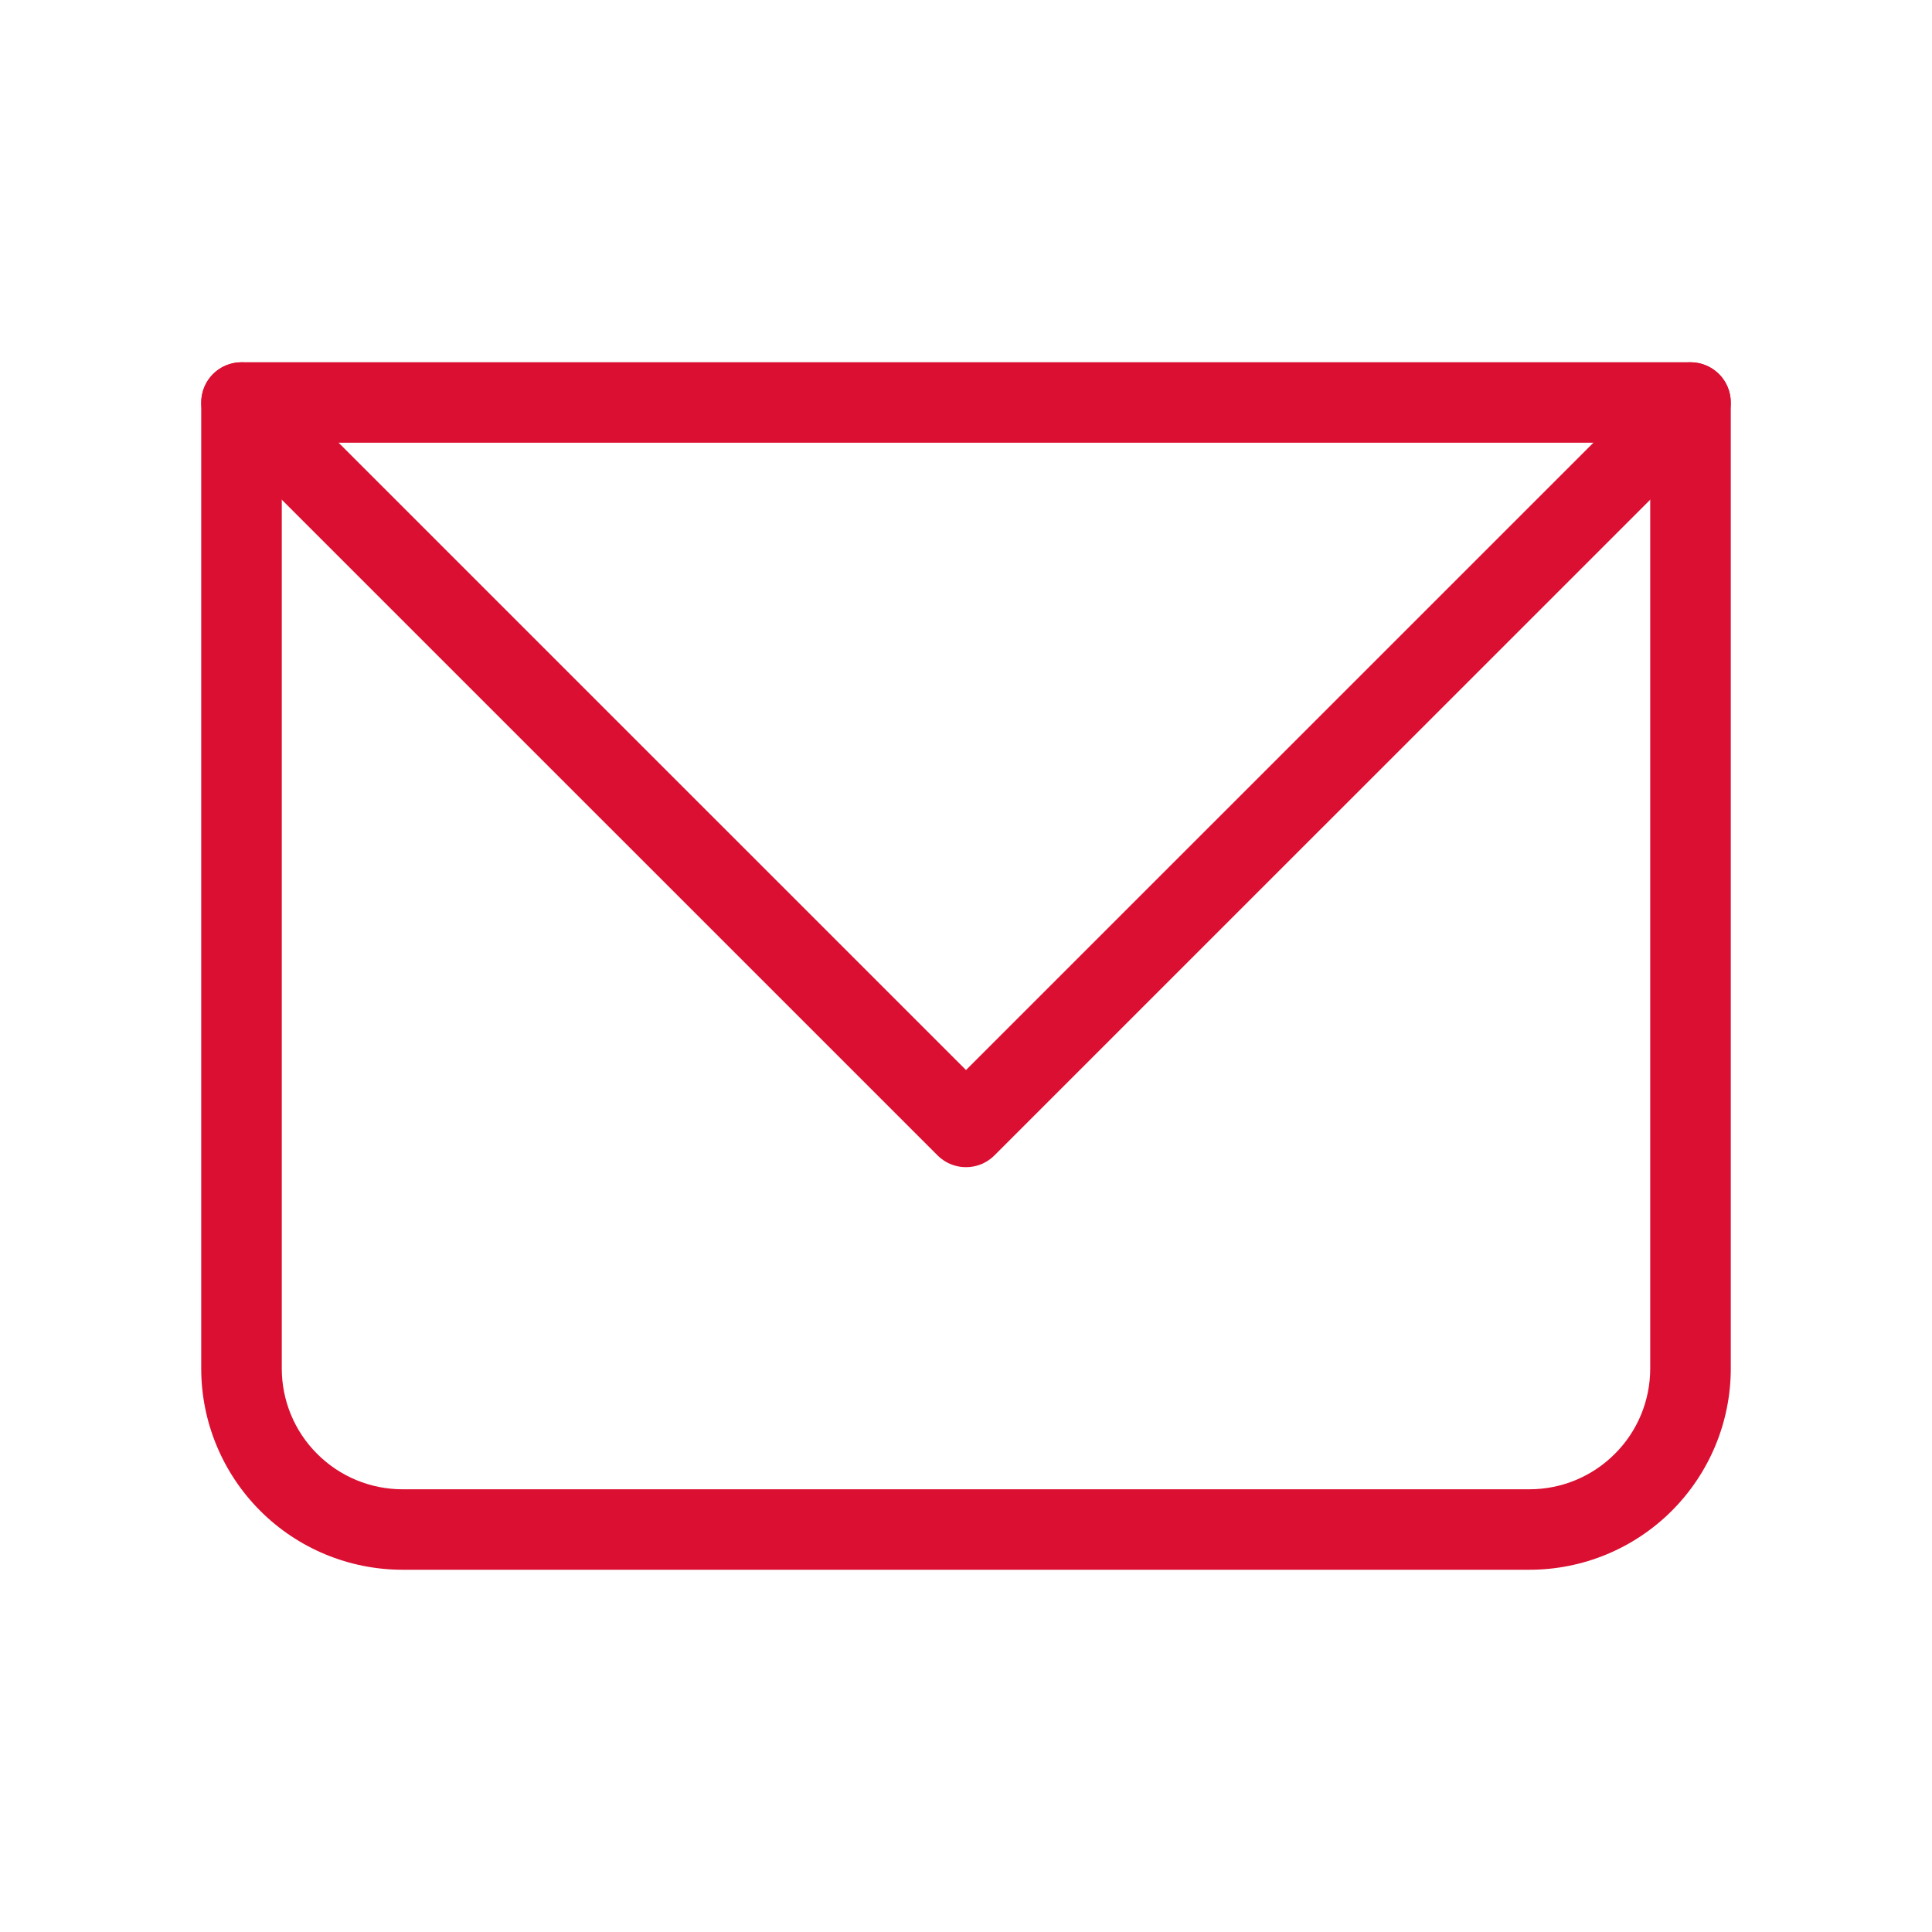
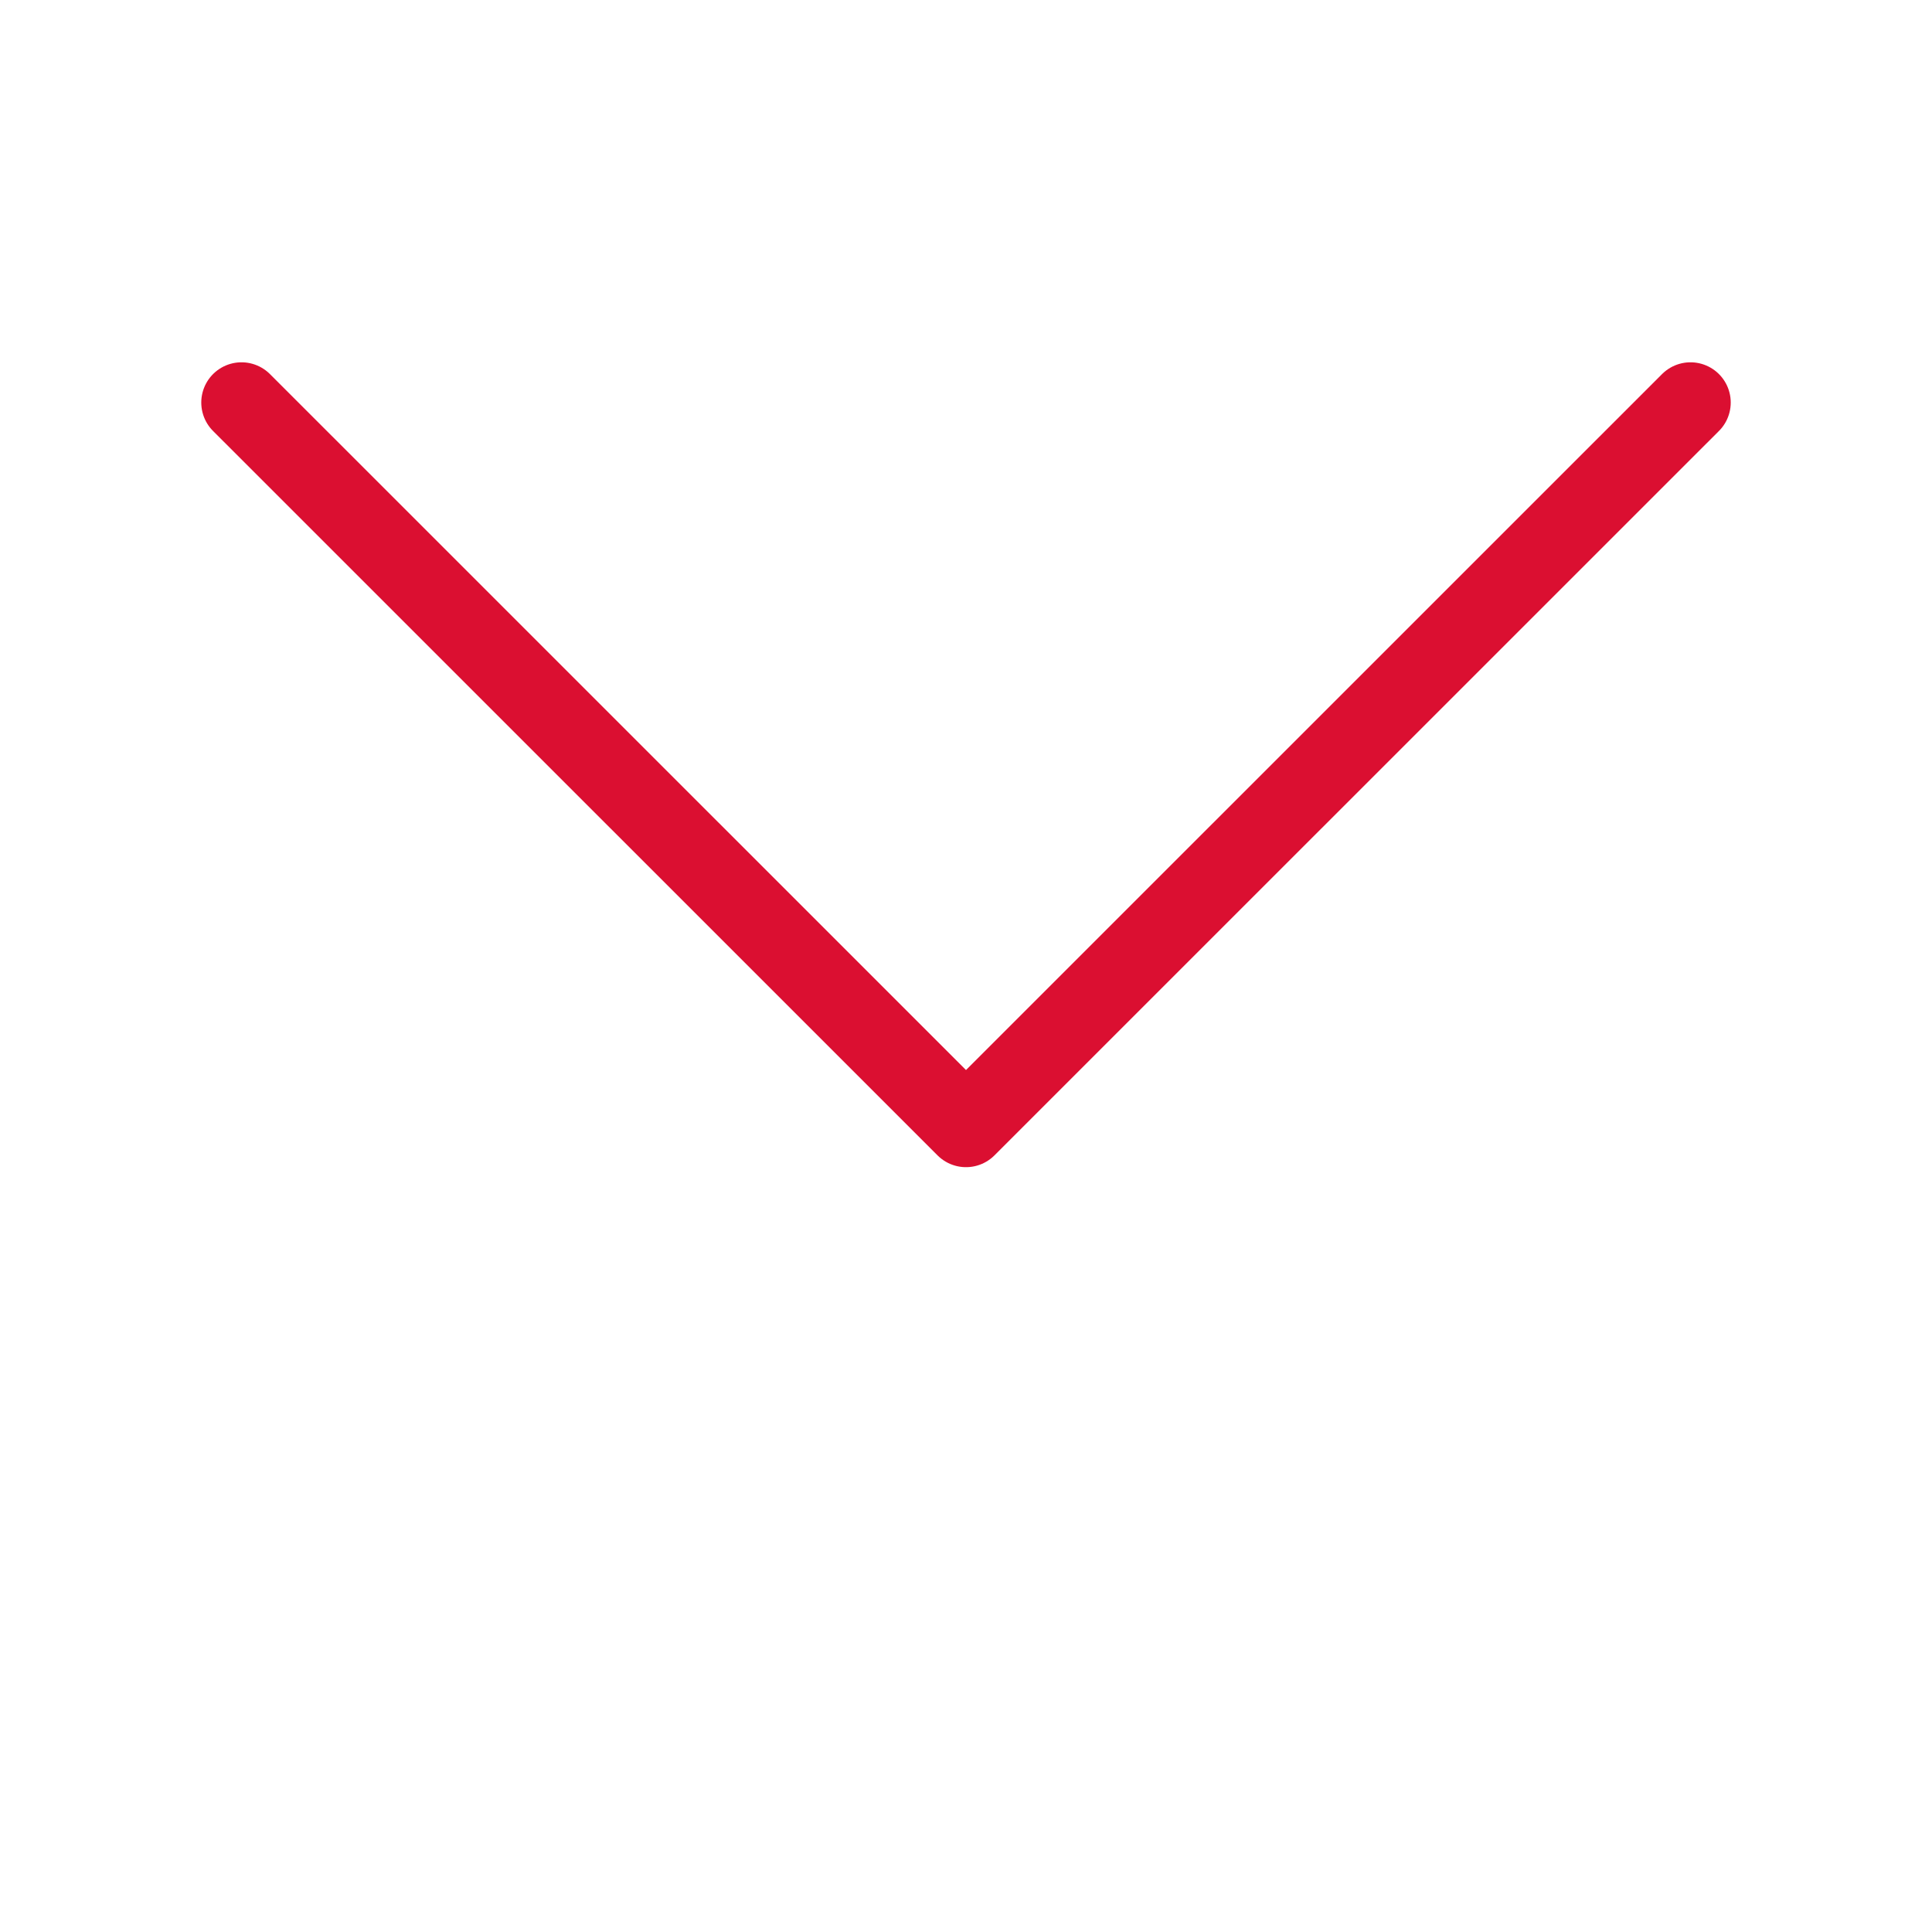
<svg xmlns="http://www.w3.org/2000/svg" width="20" height="20" viewBox="0 0 20 20" fill="none">
  <g id="iconamoon:email-thin">
    <g id="Group">
-       <path id="Vector" d="M2.5 4.167V3.75C2.389 3.75 2.283 3.794 2.205 3.872C2.127 3.95 2.083 4.056 2.083 4.167H2.5ZM17.5 4.167H17.917C17.917 4.056 17.873 3.95 17.795 3.872C17.716 3.794 17.61 3.75 17.5 3.75V4.167ZM2.5 4.583H17.5V3.75H2.5V4.583ZM17.083 4.167V14.167H17.917V4.167H17.083ZM15.833 15.417H4.167V16.25H15.833V15.417ZM2.917 14.167V4.167H2.083V14.167H2.917ZM4.167 15.417C3.835 15.417 3.517 15.285 3.283 15.05C3.048 14.816 2.917 14.498 2.917 14.167H2.083C2.083 14.719 2.303 15.249 2.694 15.64C3.084 16.03 3.614 16.25 4.167 16.25V15.417ZM17.083 14.167C17.083 14.498 16.952 14.816 16.717 15.05C16.483 15.285 16.165 15.417 15.833 15.417V16.25C16.386 16.25 16.916 16.03 17.306 15.64C17.697 15.249 17.917 14.719 17.917 14.167H17.083Z" fill="#DB0F31" />
      <path id="Vector_2" d="M2.5 4.167L10 11.666L17.5 4.167" stroke="#DB0F31" stroke-width="0.833" stroke-linecap="round" stroke-linejoin="round" />
    </g>
  </g>
</svg>